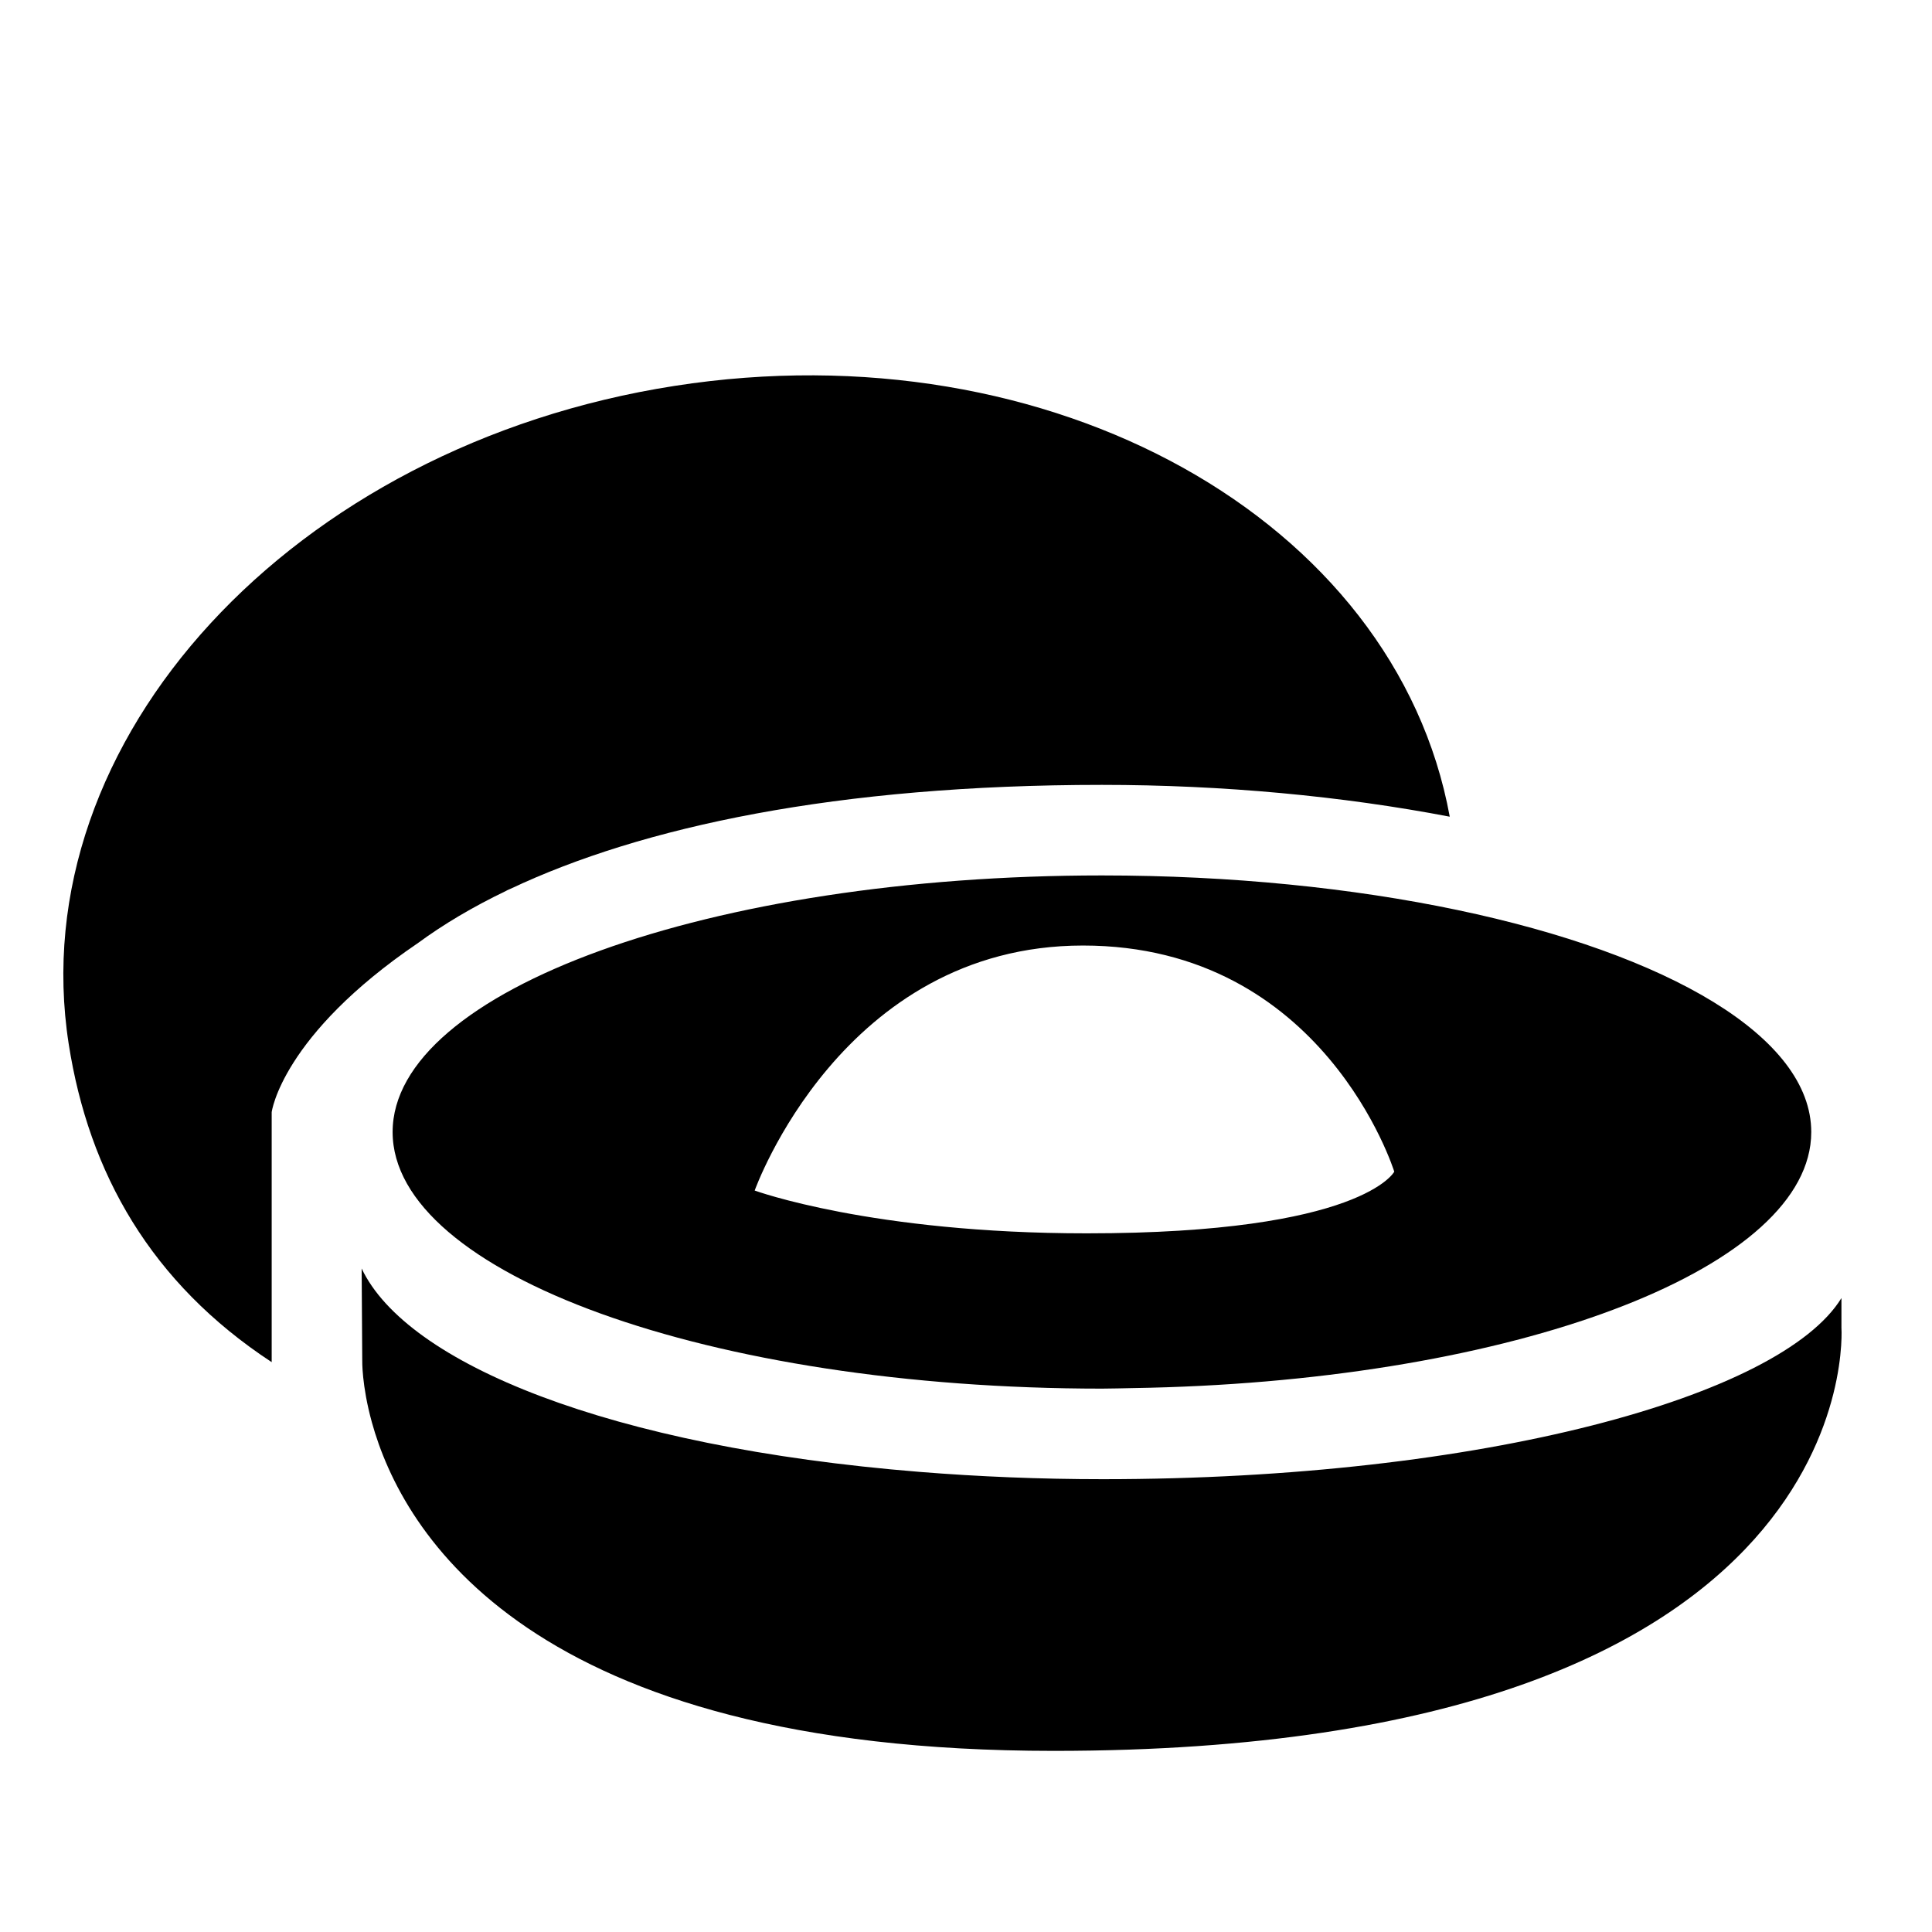
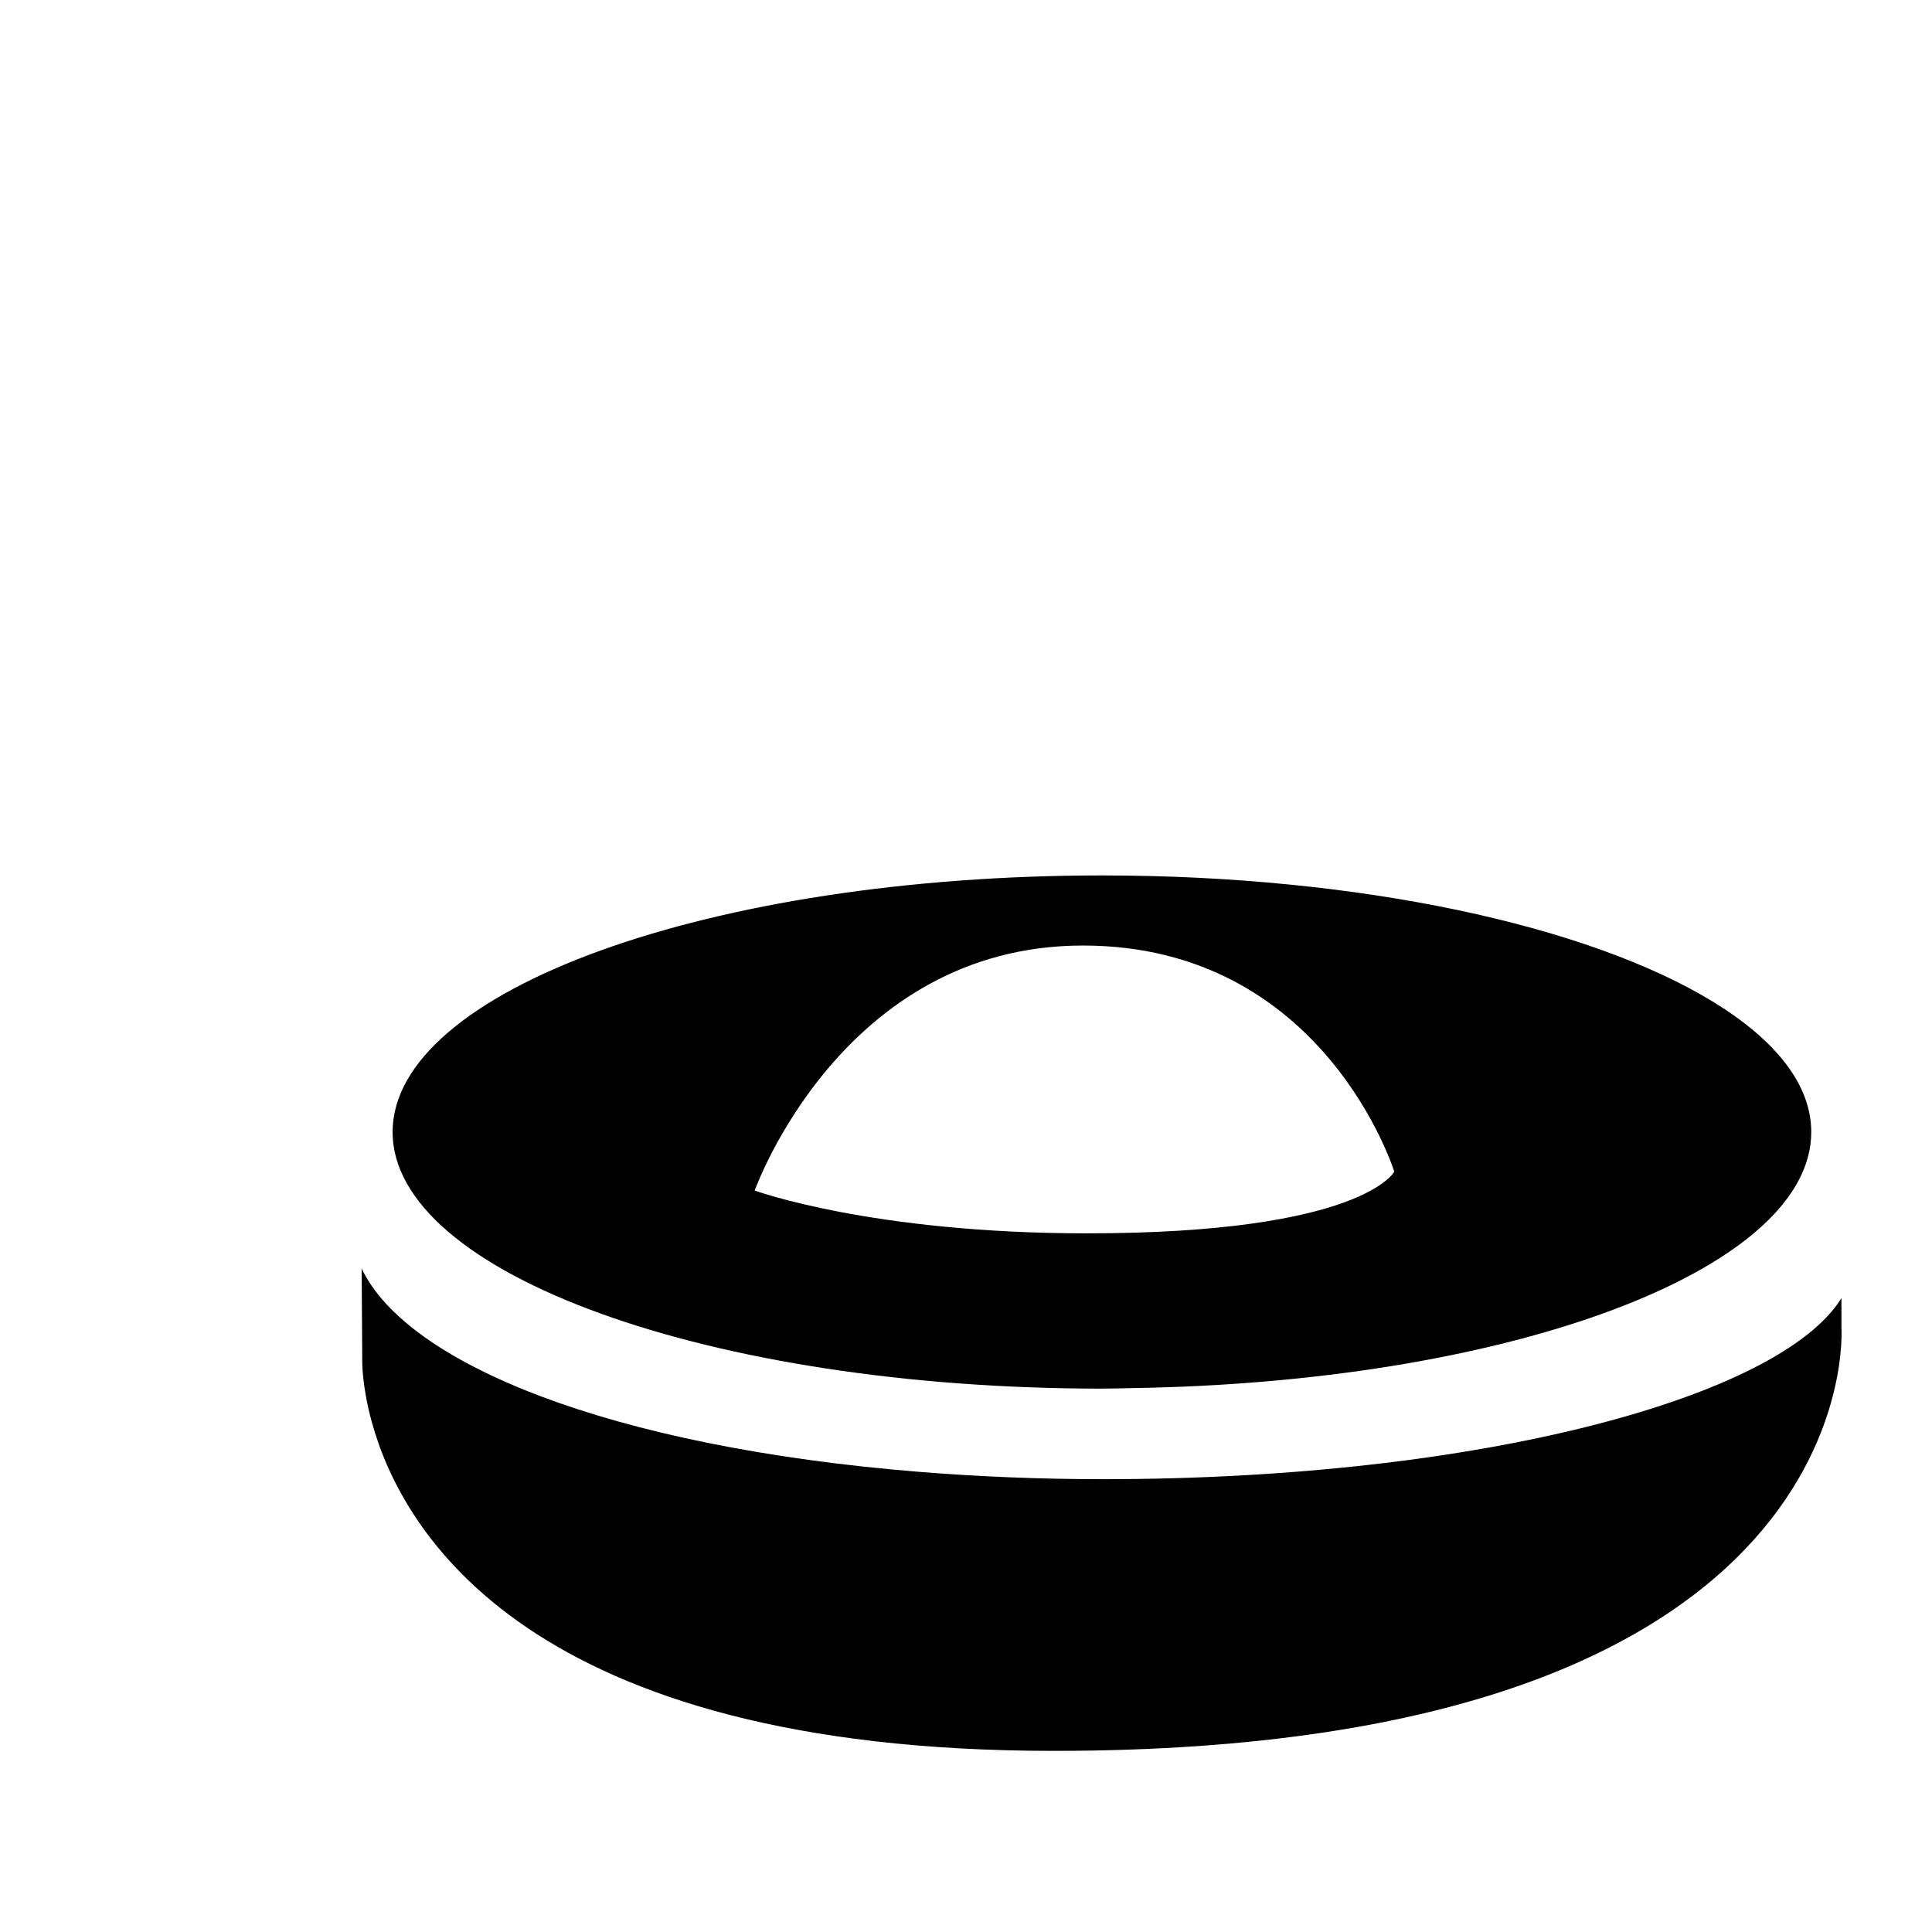
<svg xmlns="http://www.w3.org/2000/svg" version="1.1" x="0px" y="0px" viewBox="0 0 64 64" enable-background="new 0 0 64 64" xml:space="preserve">
  <g id="Imagenes">
</g>
  <g id="Layer_2">
    <path d="M36.536,49c-2.076,0-4.115-0.084-6.076-0.242c-10.302-0.833-16.99-3.597-18.48-6.737L12,45.062   c0,0-0.021,0.824,0.319,2.055C13.328,50.766,17.522,58,34.909,58C62,58,61,43.979,61,43.979V43C59,46.257,49.117,49,36.536,49z" />
-     <path d="M2.276,34.583C2.943,38.861,5,42.498,9,45.123c0-0.06,0-0.107,0-0.136v-8.145c0,0,0.322-2.535,4.859-5.612   c0.828-0.608,1.793-1.183,2.899-1.715c0.018-0.009,0.032-0.018,0.05-0.027c0.034-0.018,0.064-0.026,0.098-0.043   C21.255,27.389,27.723,26,36.503,26c4.015,0,7.966,0.373,11.522,1.054c-1.803-9.846-13.19-16.217-25.678-14.271   C9.693,14.754,0.707,24.515,2.276,34.583z" />
    <path d="M48.268,30.143C44.807,29.418,40.791,29,36.503,29c-12.977,0-23.497,3.806-23.497,8.5c0,4.694,10.52,8.5,23.497,8.5   c0.346,0,0.683-0.013,1.025-0.018c12.107-0.189,21.844-3.683,22.443-8.055C59.99,37.786,60,37.643,60,37.5   C60,34.357,55.28,31.614,48.268,30.143z M35.998,40.856C28.872,40.856,25,39.438,25,39.438s2.884-8.116,10.875-8.116   s10.312,7.491,10.312,7.491S45.131,40.856,35.998,40.856z" />
  </g>
</svg>